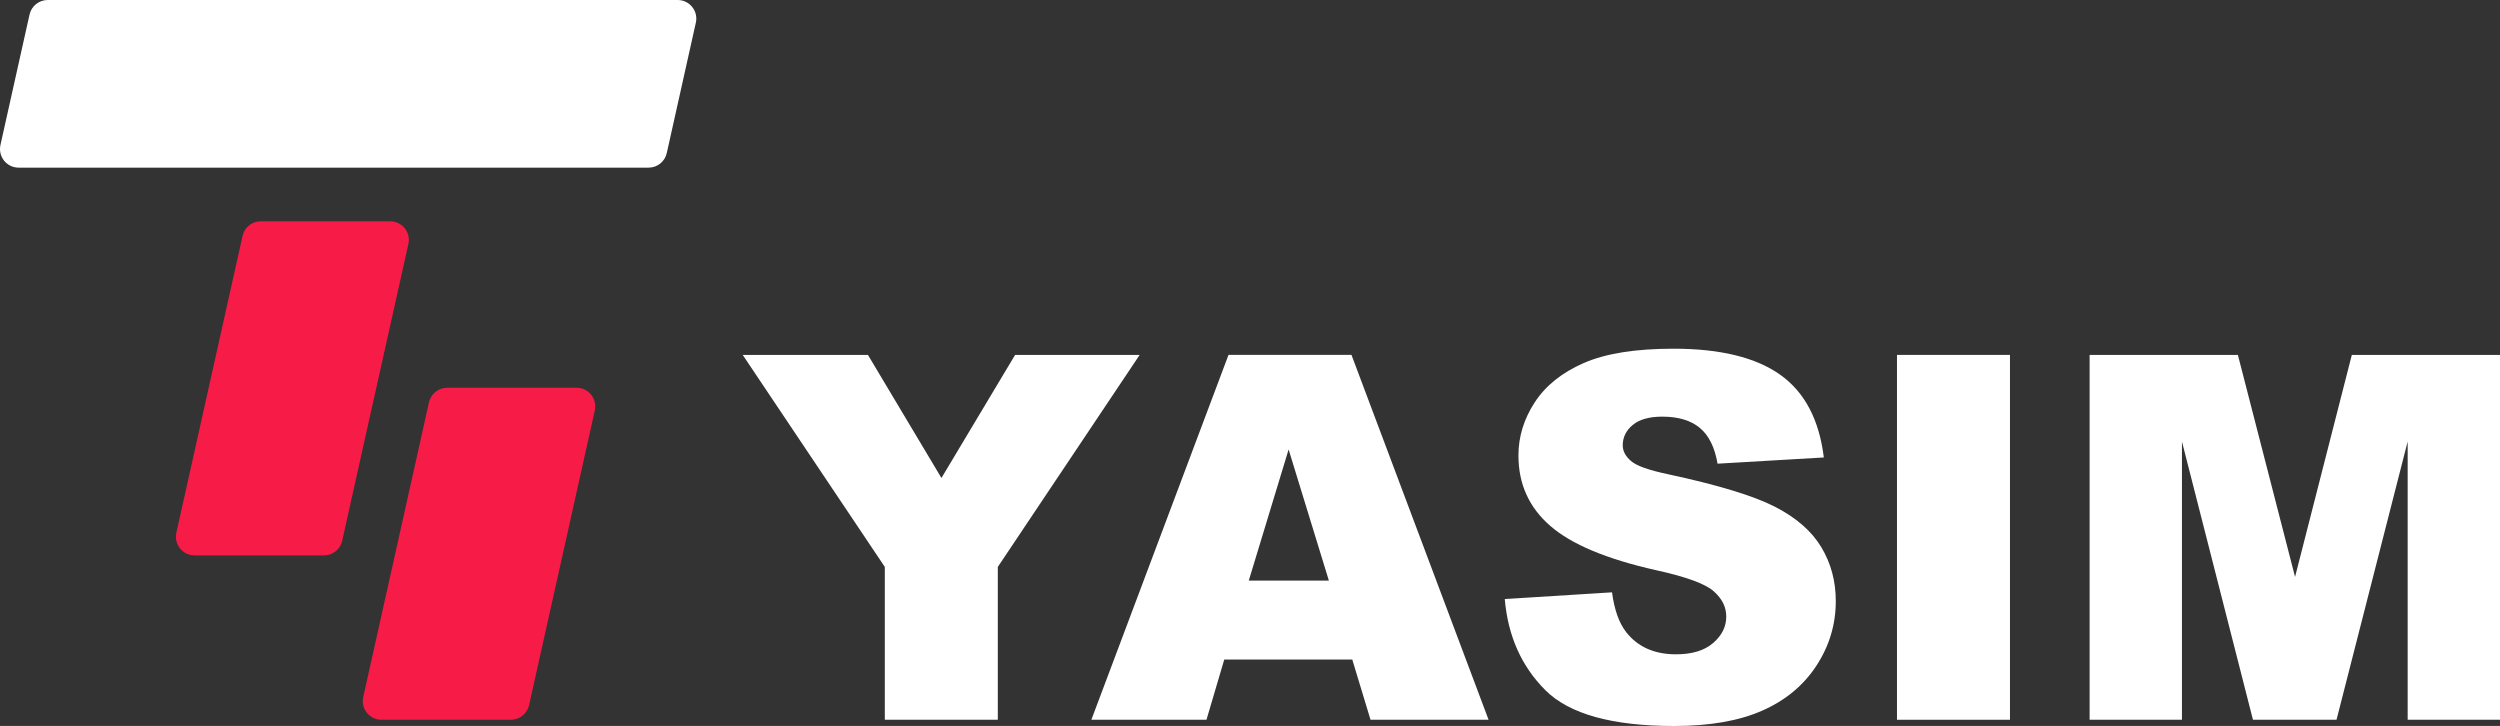
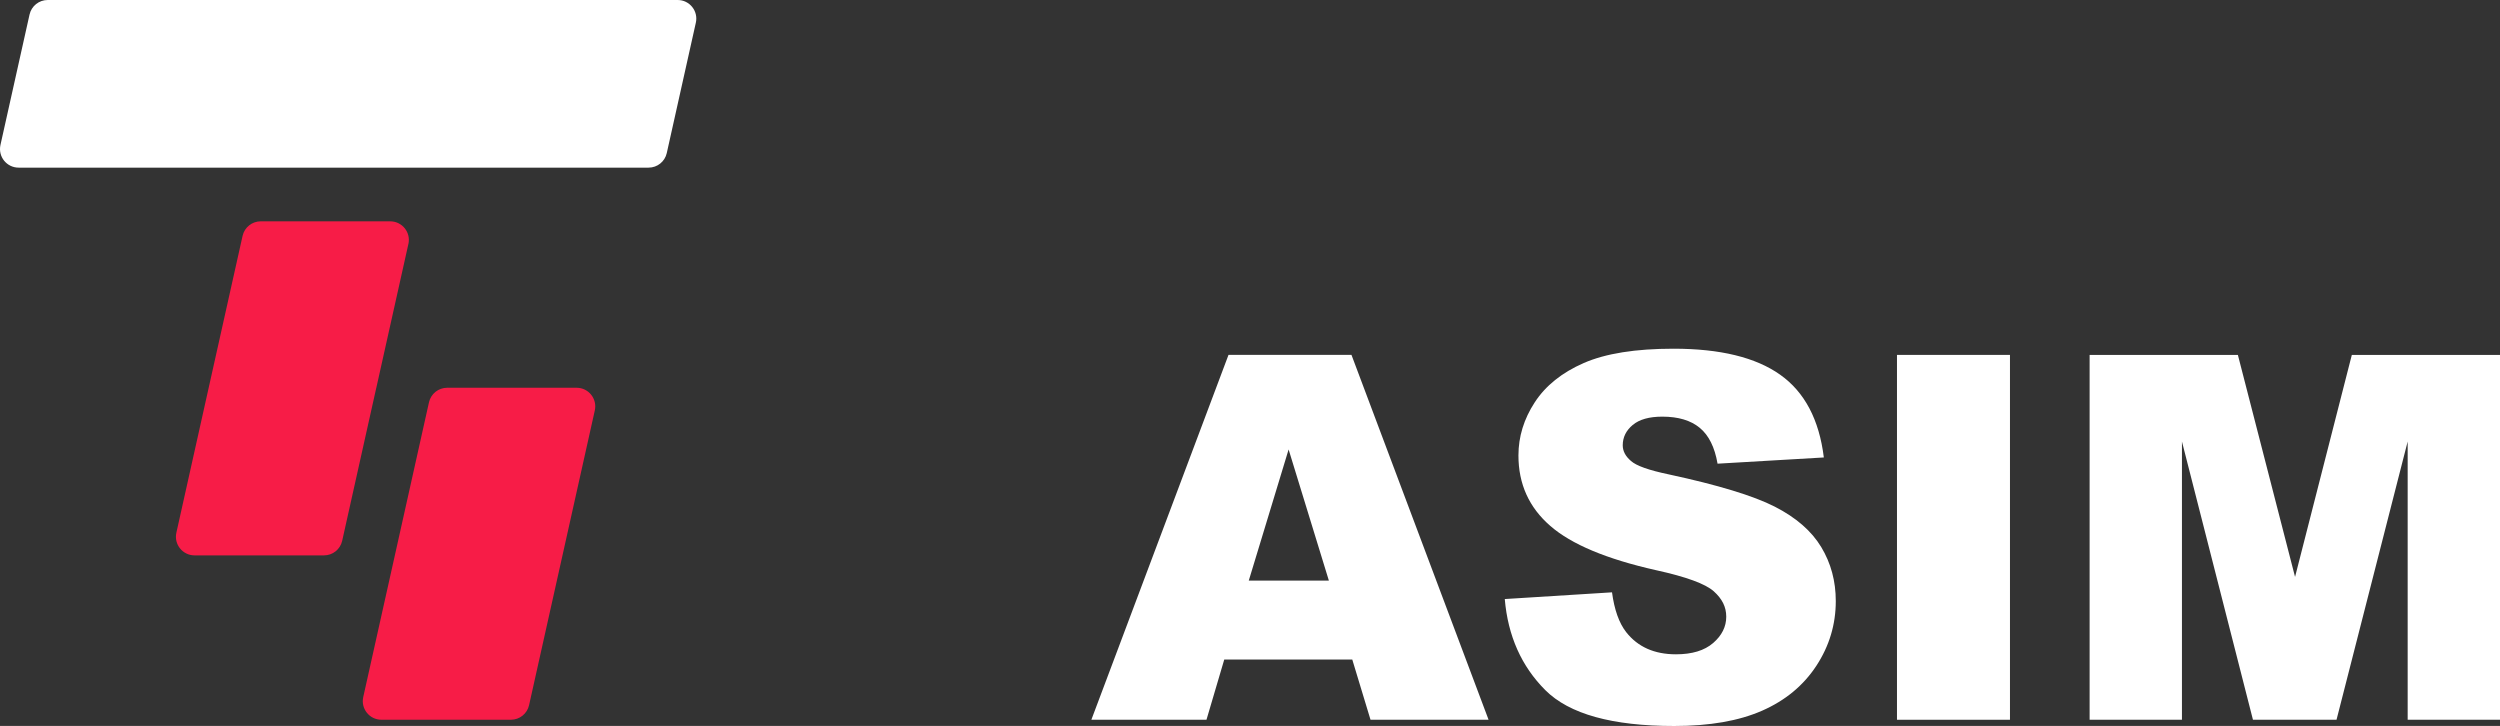
<svg xmlns="http://www.w3.org/2000/svg" id="Layer_2" data-name="Layer 2" width="1868.76" height="542.66" viewBox="0 0 1868.76 542.66">
  <rect x="0" y="0" width="1868.76" height="542.66" fill="#333333" stroke="none" />
  <defs>
    <style>      .cls-1 {        fill: #fff;      }      .cls-2 {        fill: #f71c47;      }    </style>
  </defs>
  <g id="Layer_1-2" data-name="Layer 1">
    <g>
      <path class="cls-1" d="m484.83,125.31H13.92c-8.9,0-15.52-8.25-13.58-16.94L22.08,10.88c1.42-6.36,7.06-10.88,13.58-10.88h470.91c8.9,0,15.52,8.25,13.58,16.94l-21.74,97.49c-1.42,6.36-7.06,10.88-13.58,10.88Z" />
      <path class="cls-2" d="m291.71,165.45c8.9,0,15.52,8.25,13.58,16.94h0s-.02,0-.02,0l-23.96,107.46h-.02l-25.51,114.42c-1.42,6.36-7.06,10.88-13.58,10.88h-96.78c-8.9,0-15.52-8.25-13.58-16.94l24.16-108.37,25.33-113.52c1.42-6.36,7.06-10.88,13.58-10.88h96.8Z" />
-       <path class="cls-2" d="m431.04,289.85c8.9,0,15.52,8.25,13.58,16.94l-24.16,108.37-24.98,111.97c-1.42,6.36-7.06,10.88-13.58,10.88h-96.8c-8.9,0-15.52-8.25-13.58-16.94l23.63-105.92,25.51-114.42c1.42-6.36,7.06-10.88,13.58-10.88h96.8Z" />
+       <path class="cls-2" d="m431.04,289.85c8.9,0,15.52,8.25,13.58,16.94l-24.16,108.37-24.98,111.97c-1.42,6.36-7.06,10.88-13.58,10.88h-96.8c-8.9,0-15.52-8.25-13.58-16.94l23.63-105.92,25.51-114.42c1.42-6.36,7.06-10.88,13.58-10.88Z" />
    </g>
    <g>
-       <path class="cls-1" d="m555.17,265.29h93.61l54.95,92.01,55.06-92.01h93.11l-106.04,158.5v114.23h-84.46v-114.23l-106.23-158.5Z" />
      <path class="cls-1" d="m1010.82,492.99h-95.68l-13.29,45.02h-86.05l102.51-272.73h91.92l102.48,272.73h-88.25l-13.64-45.02Zm-17.48-58.97l-30.1-98.04-29.79,98.04h59.89Z" />
      <path class="cls-1" d="m1124.81,447.79l80.18-5.02c1.74,13.02,5.27,22.95,10.6,29.77,8.68,11.04,21.08,16.56,37.21,16.56,12.03,0,21.3-2.82,27.81-8.46,6.51-5.64,9.77-12.19,9.77-19.63s-3.1-13.39-9.3-18.98c-6.2-5.58-20.59-10.85-43.16-15.81-36.96-8.31-63.32-19.35-79.07-33.11-15.88-13.77-23.81-31.31-23.81-52.65,0-14.01,4.06-27.25,12.19-39.72,8.12-12.46,20.34-22.26,36.65-29.39,16.31-7.13,38.66-10.7,67.07-10.7,34.85,0,61.42,6.48,79.72,19.44,18.29,12.96,29.18,33.58,32.65,61.86l-79.44,4.65c-2.11-12.28-6.54-21.21-13.3-26.79-6.76-5.58-16.09-8.37-28-8.37-9.8,0-17.18,2.08-22.14,6.23-4.96,4.16-7.44,9.21-7.44,15.16,0,4.34,2.05,8.25,6.14,11.72,3.97,3.6,13.39,6.95,28.28,10.05,36.83,7.94,63.22,15.97,79.16,24.09,15.93,8.12,27.53,18.2,34.79,30.23,7.26,12.03,10.88,25.49,10.88,40.37,0,17.49-4.84,33.61-14.51,48.37-9.67,14.76-23.19,25.95-40.56,33.58-17.36,7.63-39.25,11.44-65.67,11.44-46.39,0-78.51-8.93-96.37-26.79s-27.97-40.56-30.32-68.09Z" />
      <path class="cls-1" d="m1418,265.29h84.46v272.73h-84.46v-272.73Z" />
      <path class="cls-1" d="m1561.99,265.29h110.83l42.74,165.94,42.44-165.94h110.76v272.73h-69.02v-207.99l-53.18,207.99h-62.47l-53.08-207.99v207.99h-69.02v-272.73Z" />
    </g>
  </g>
</svg>